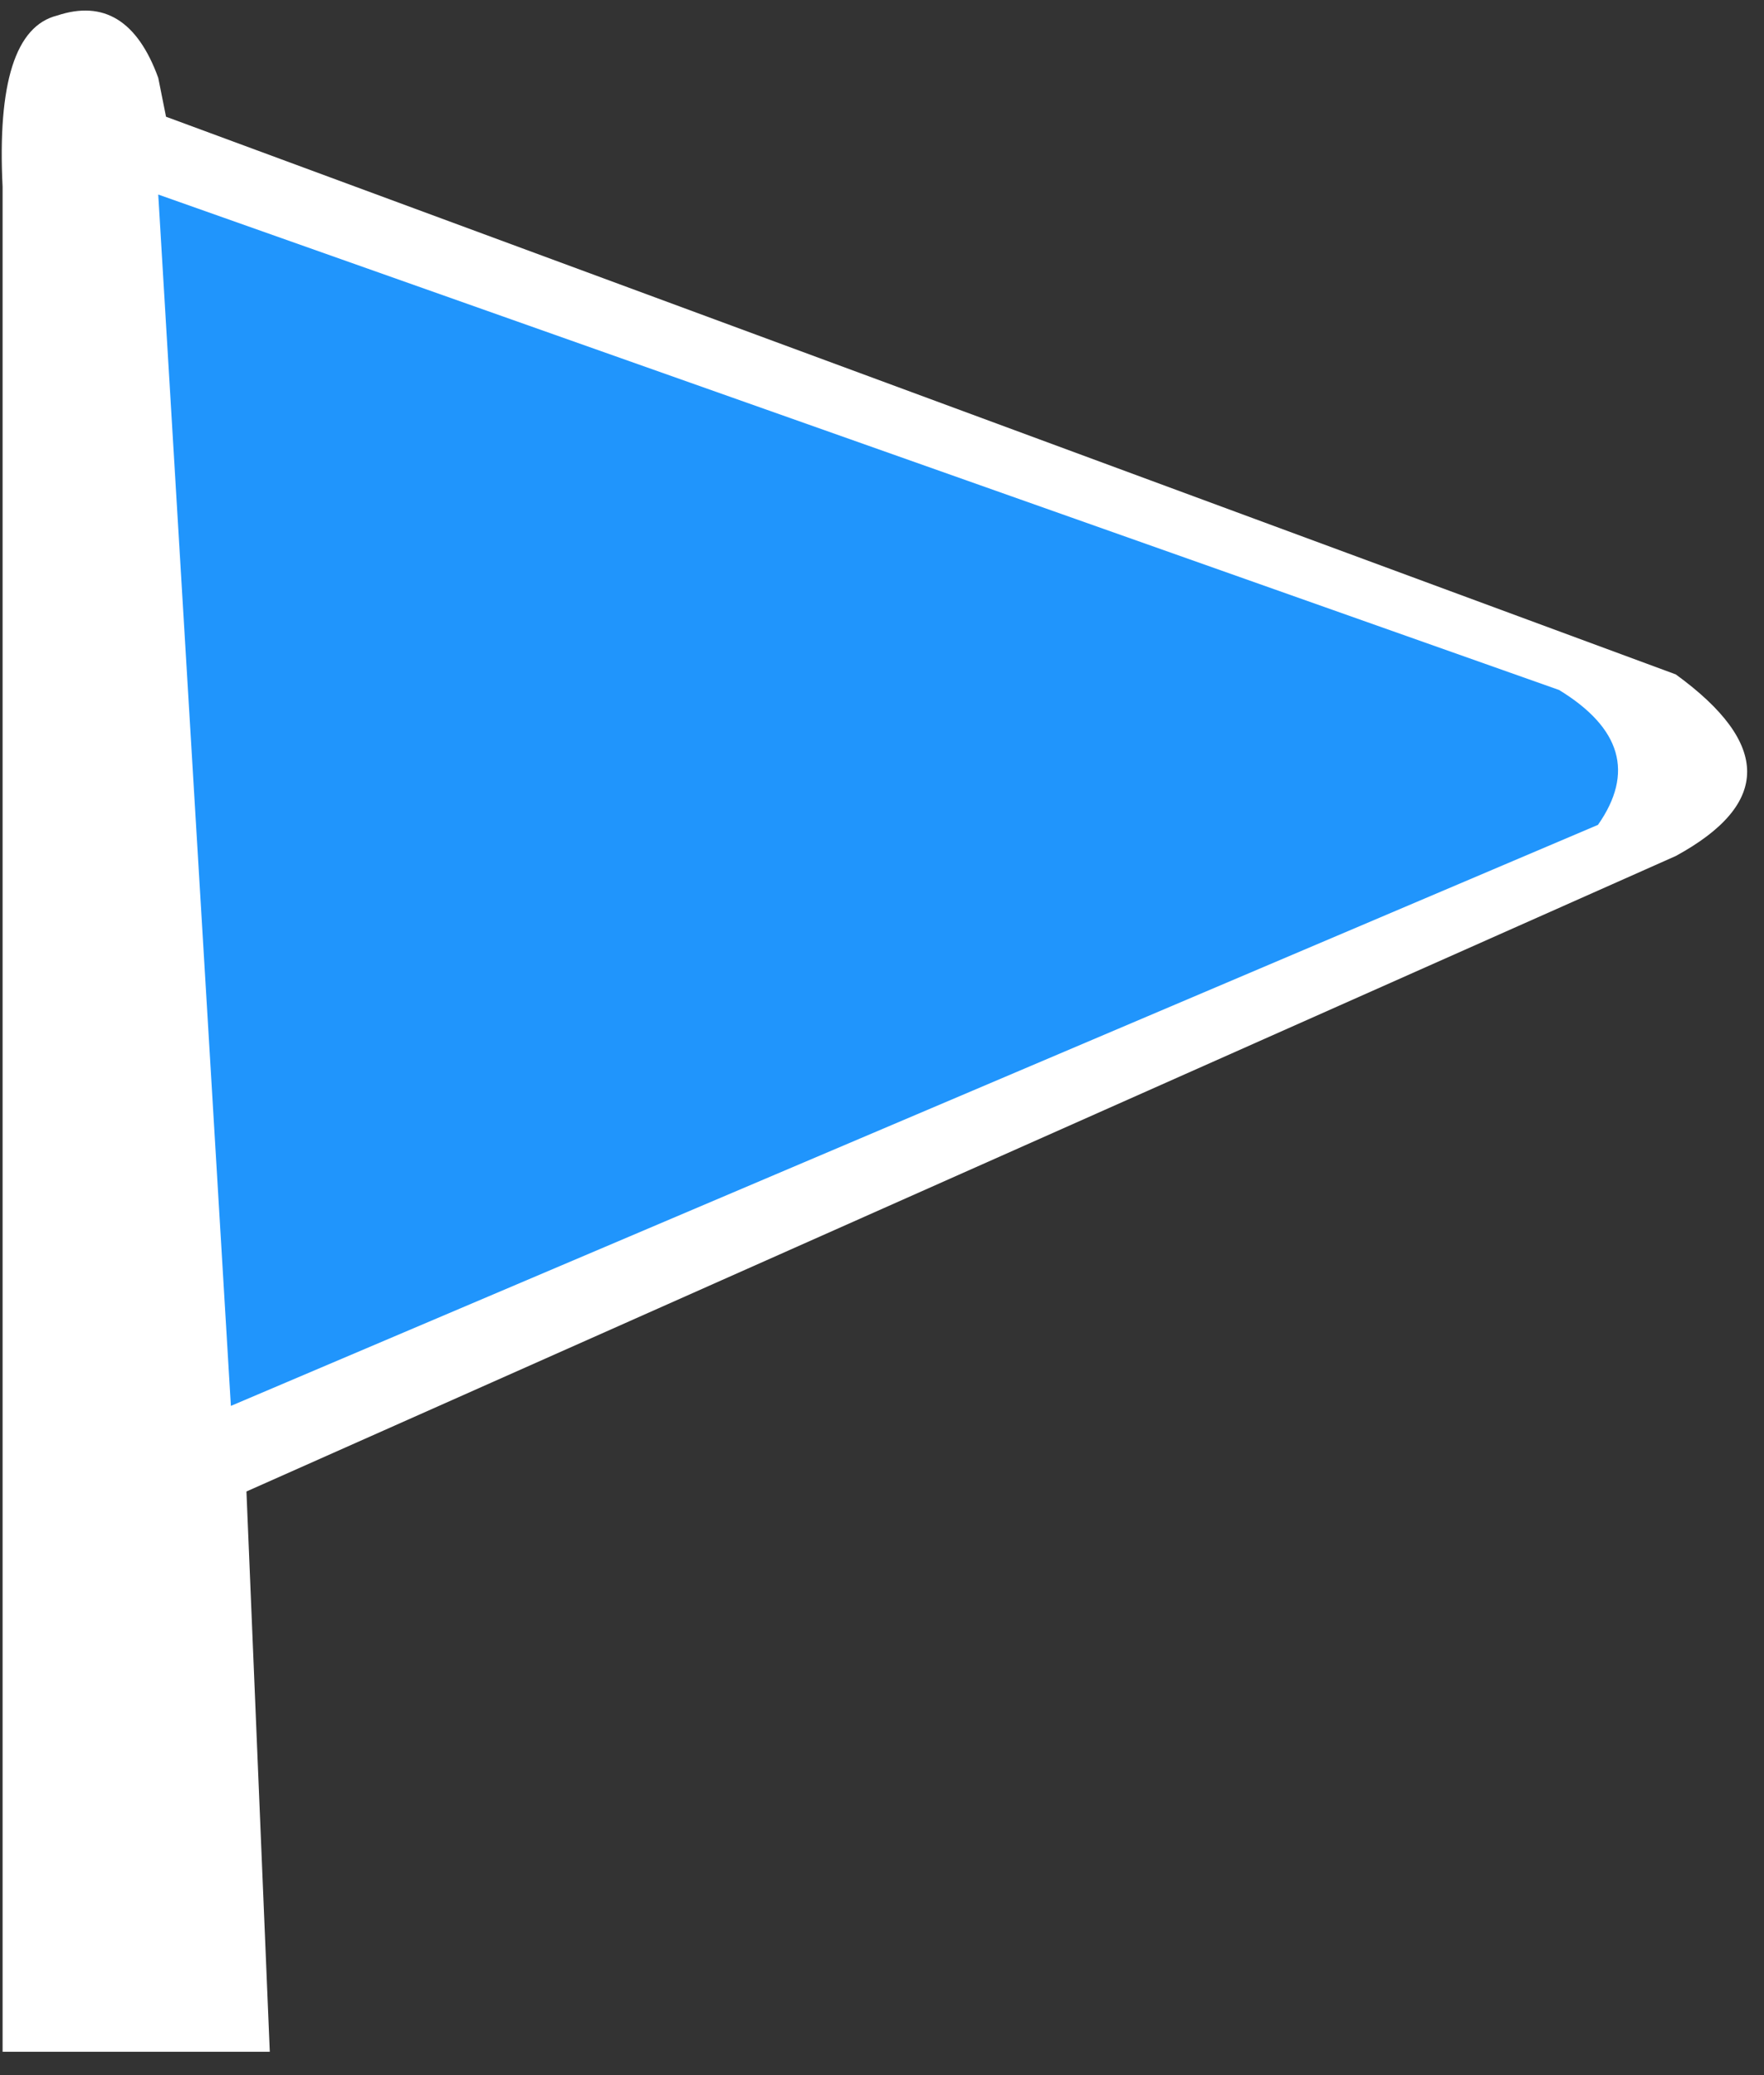
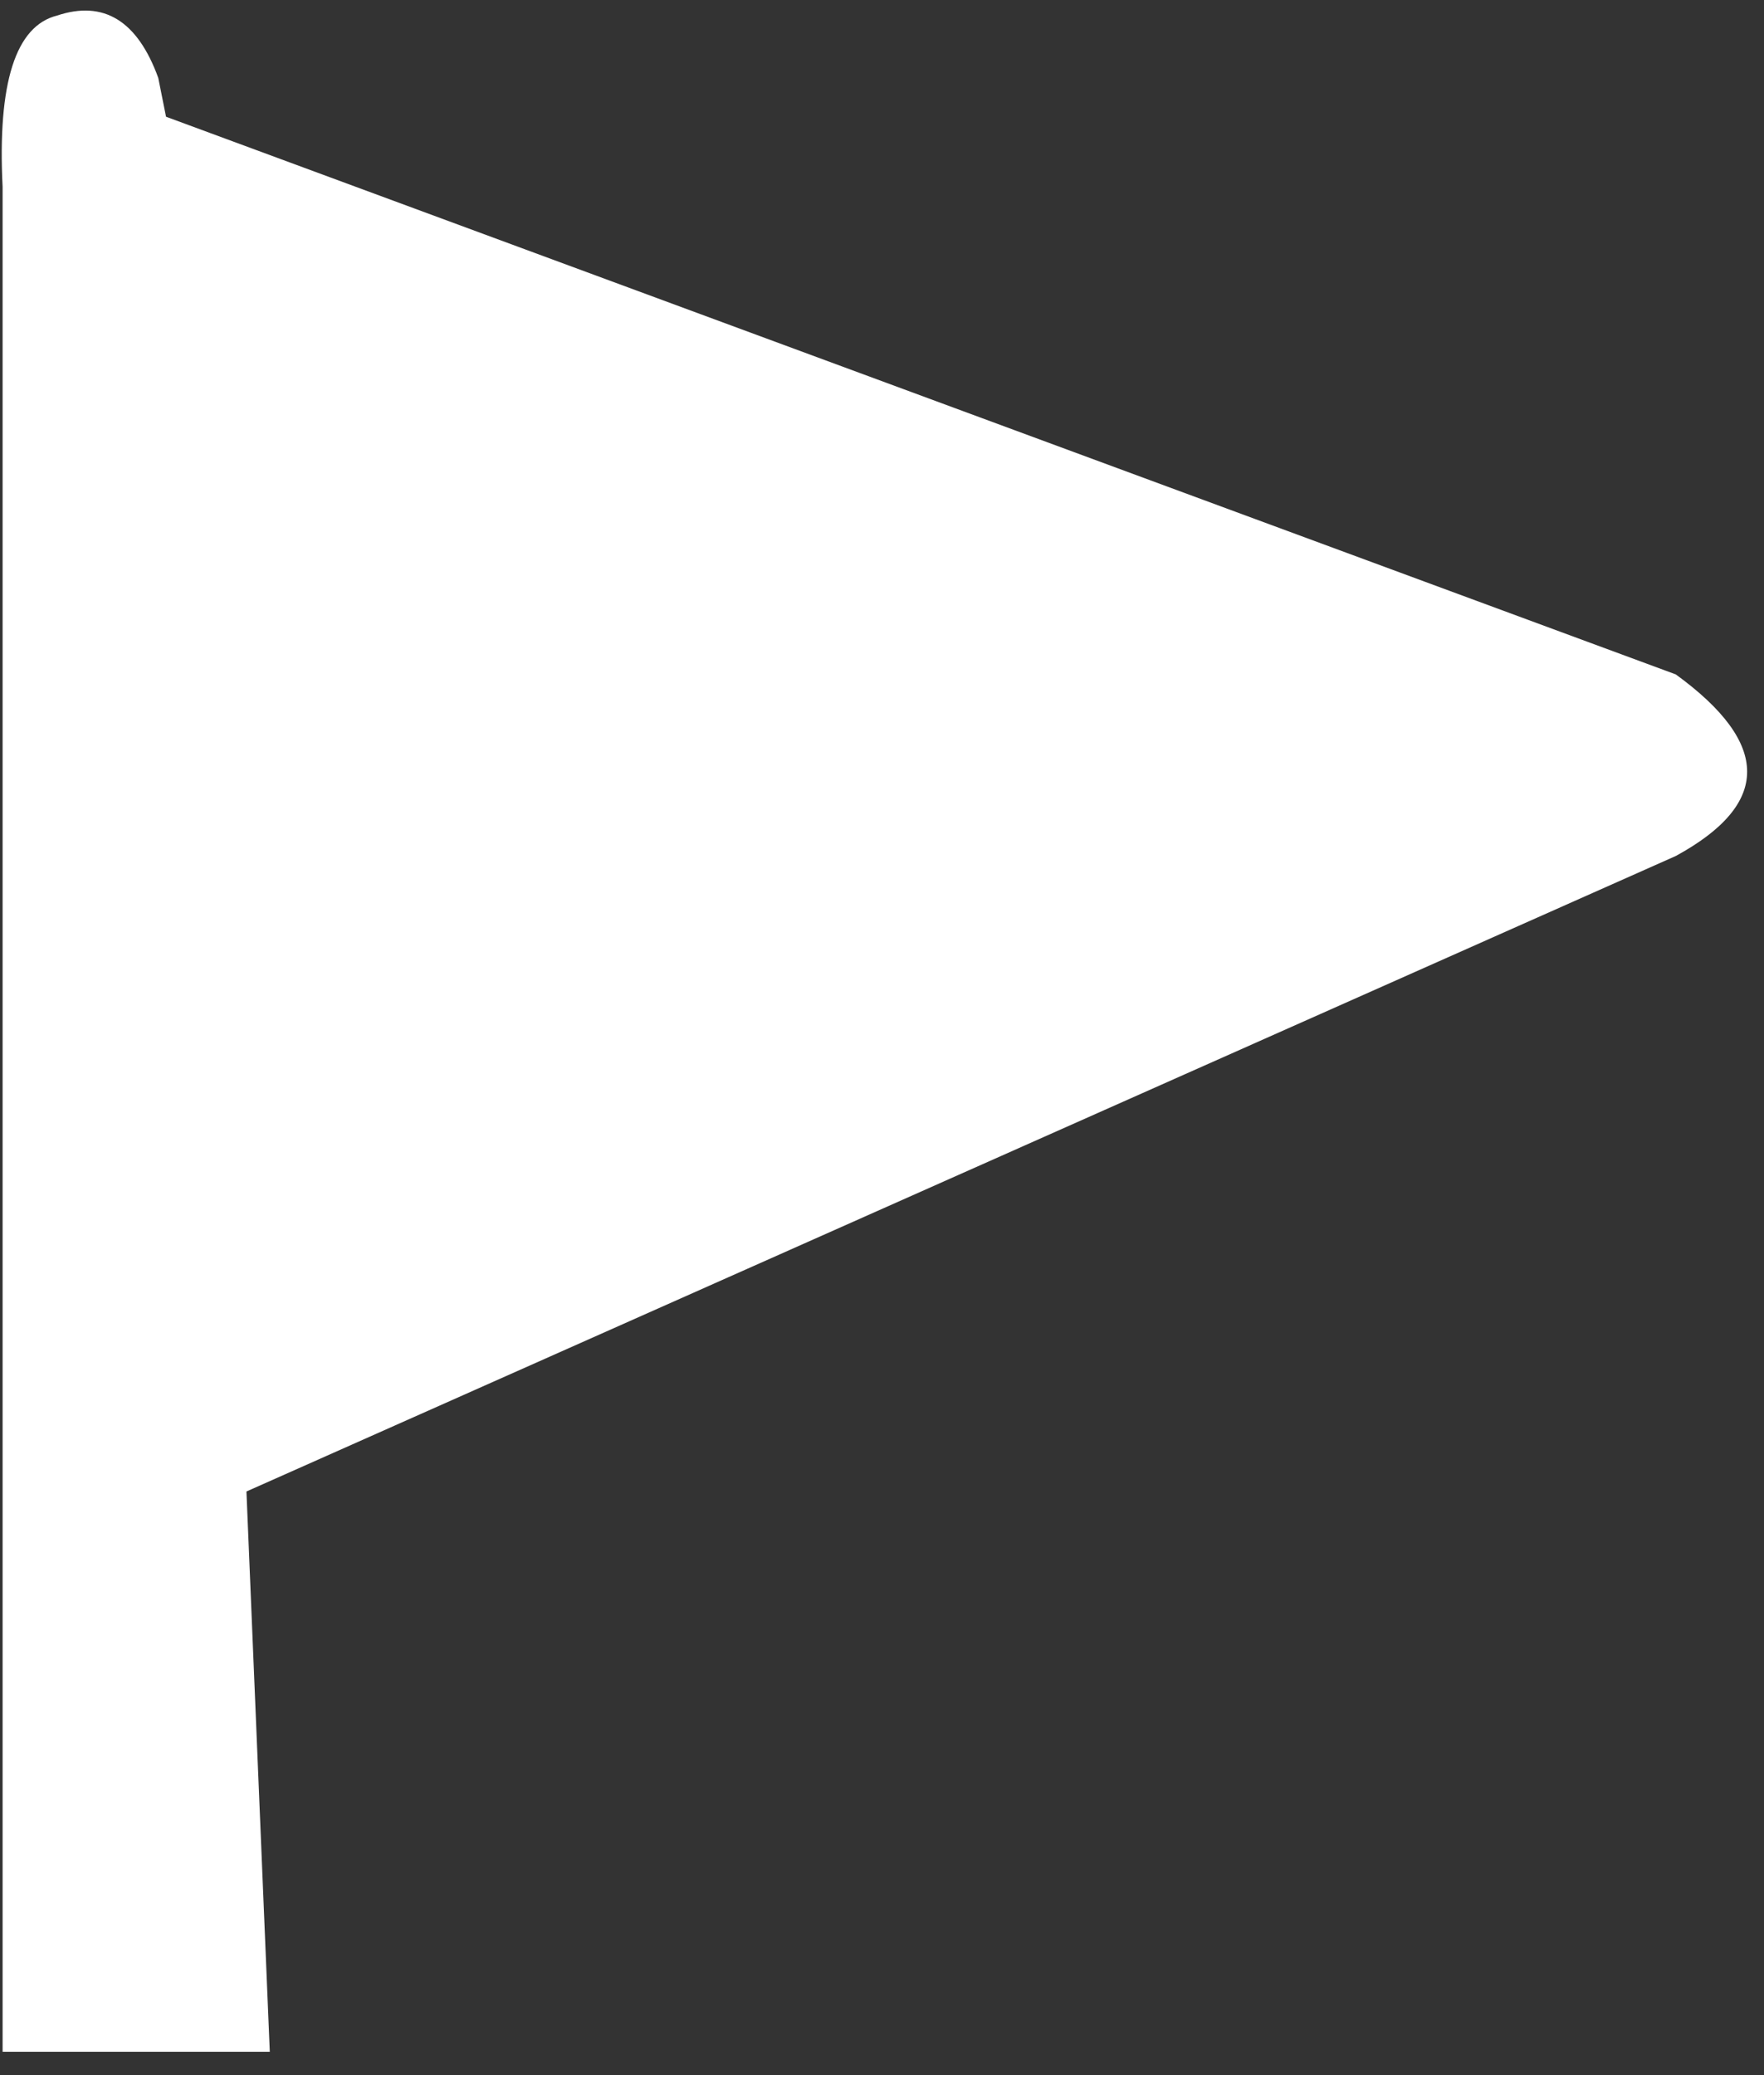
<svg xmlns="http://www.w3.org/2000/svg" id="icoTeams" image-rendering="auto" baseProfile="basic" version="1.1" x="0px" y="0px" width="34" height="40">
  <rect width="100%" height="100%" fill="#333333" stroke="none" />
  <g id="000-EXPORT_icoTeam2pb" overflow="visible">
    <g>
      <g id="Layer2_0_FILL">
        <path fill="#FFF" stroke="none" d="M32.3 16.5Q35.05 15 32.3 13L3.2 2.25 3.05 1.5Q2.45 -.15 1.1 .3 -.1 .6 .05 3.6L.05 39.55 5.2 39.55 4.75 28.75 32.3 16.5Z" />
      </g>
    </g>
    <g>
      <g id="Layer1_0_FILL">
-         <path fill="#2095FC" stroke="none" d="M3.05 3.75L4.45 27.1 30.8 15.9Q31.85 14.4 30.05 13.3L3.05 3.75Z" />
-       </g>
+         </g>
    </g>
  </g>
</svg>